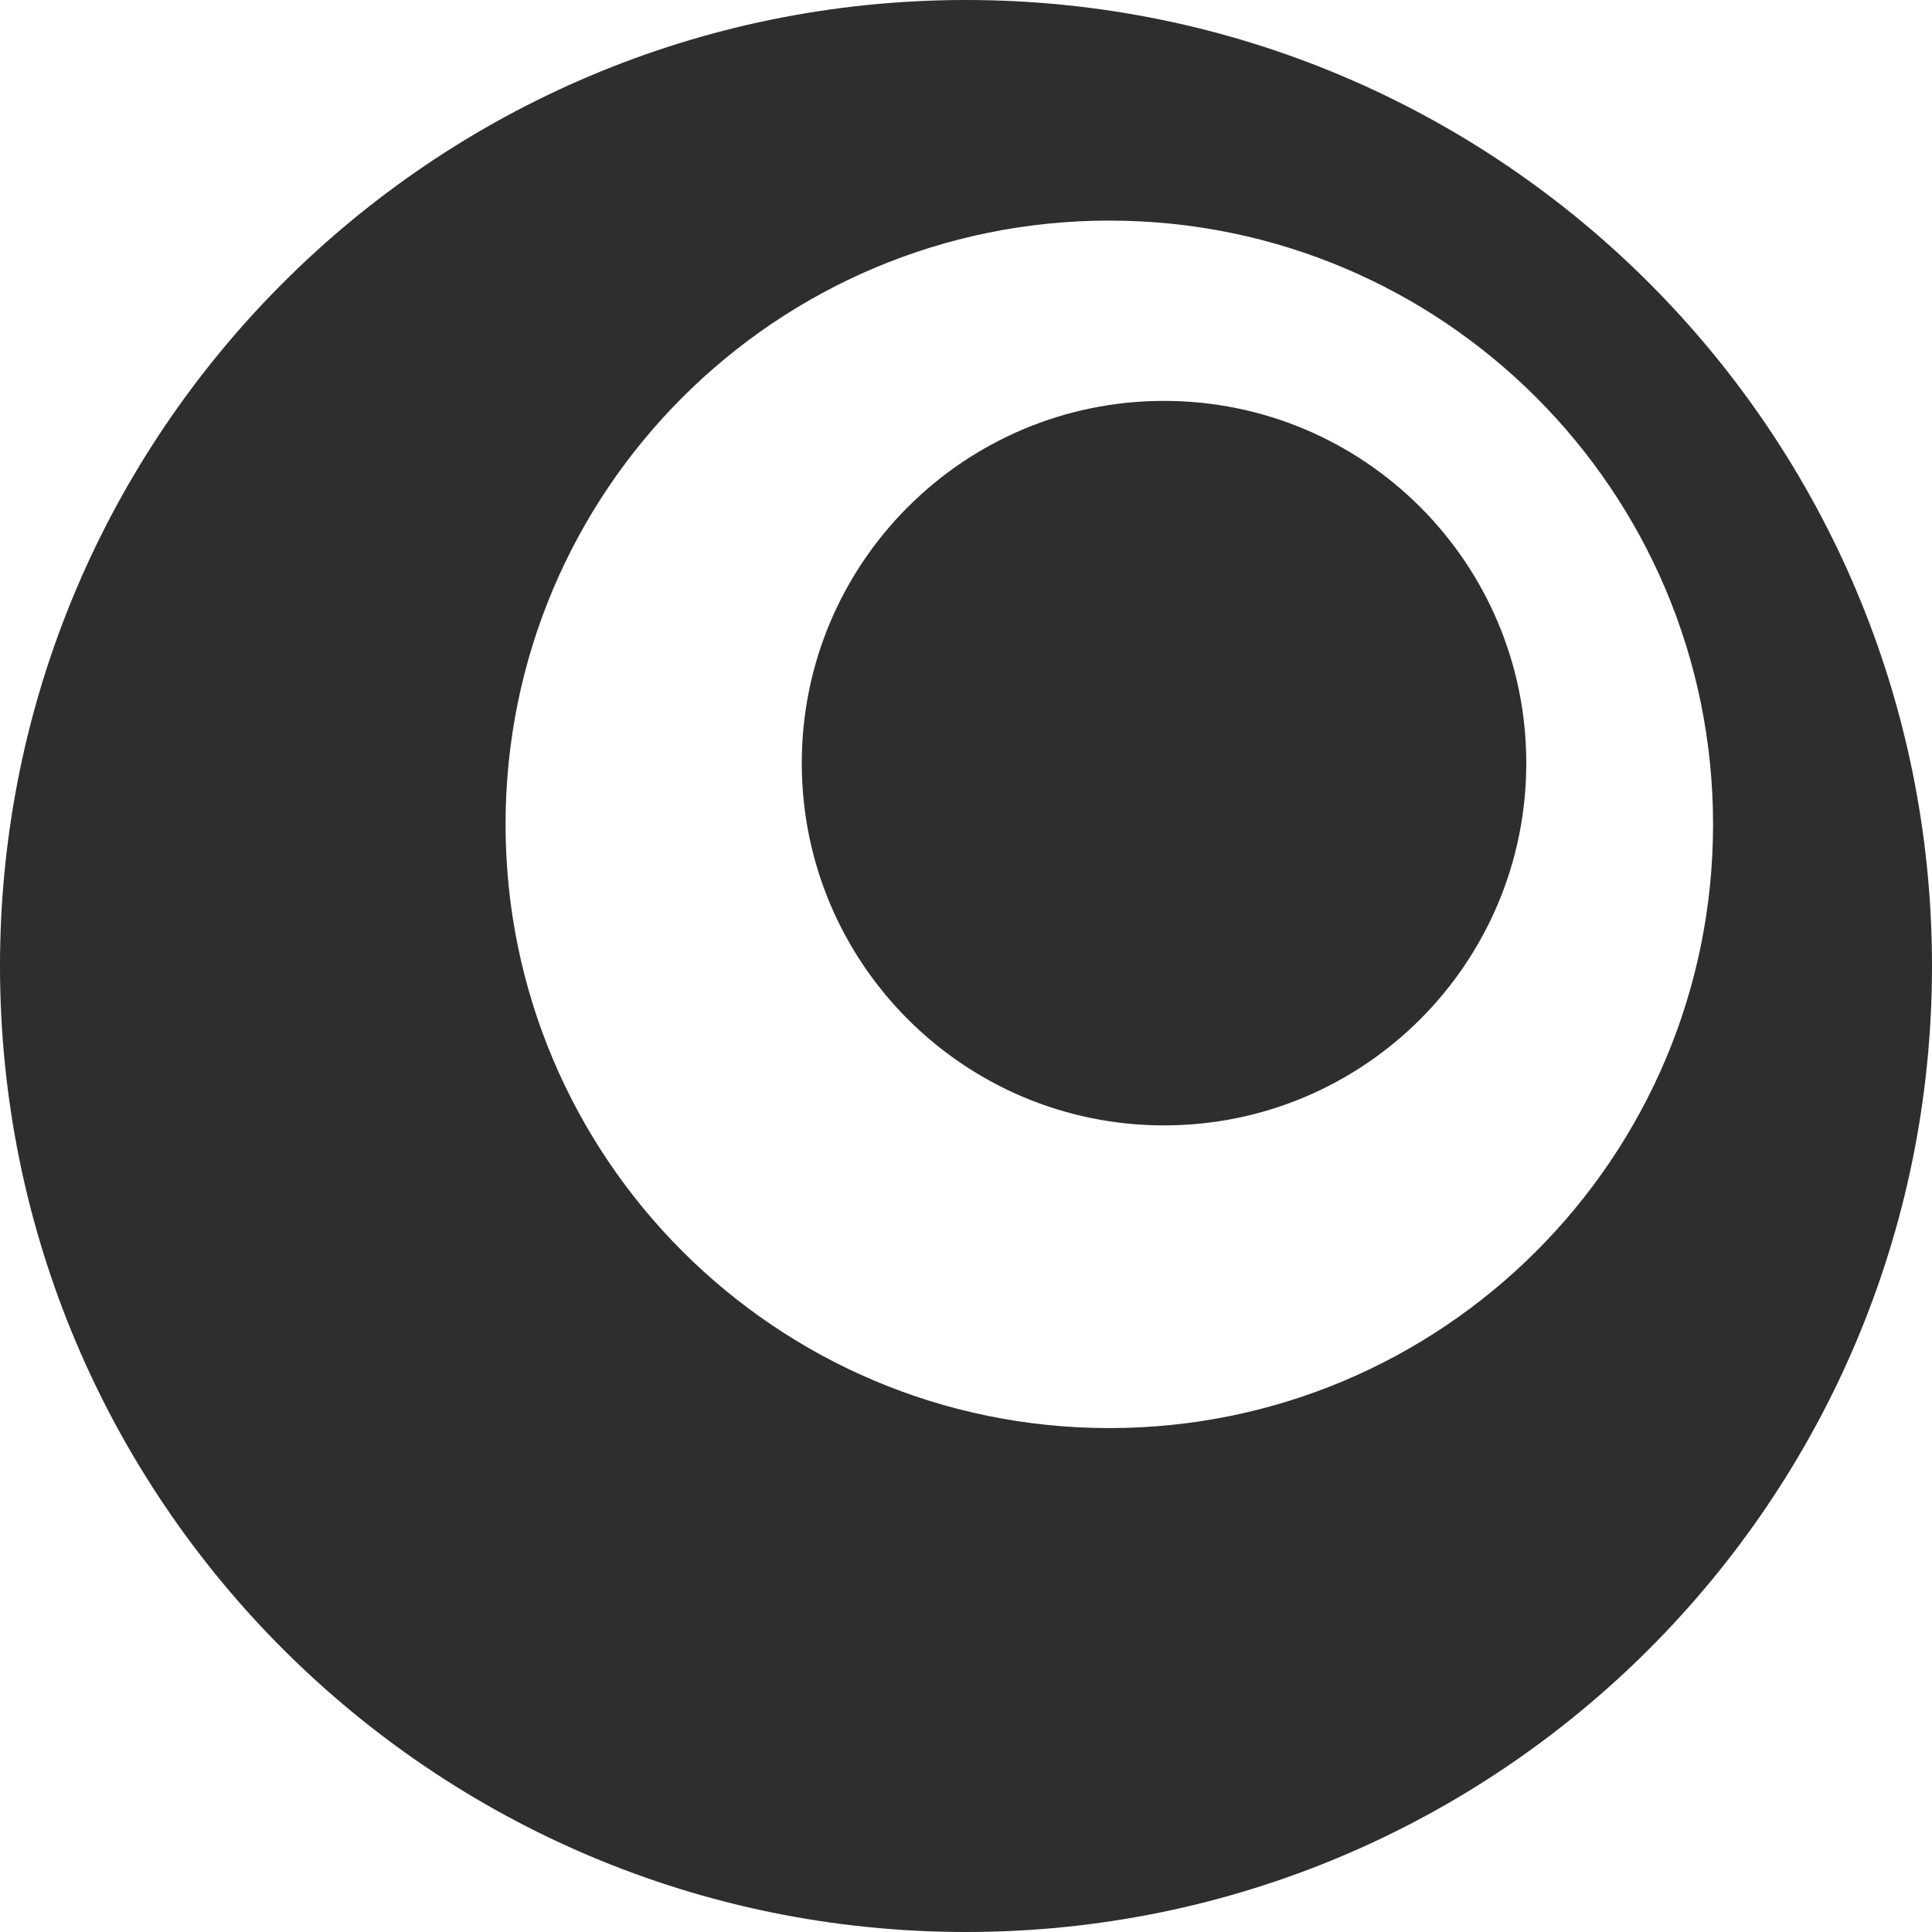
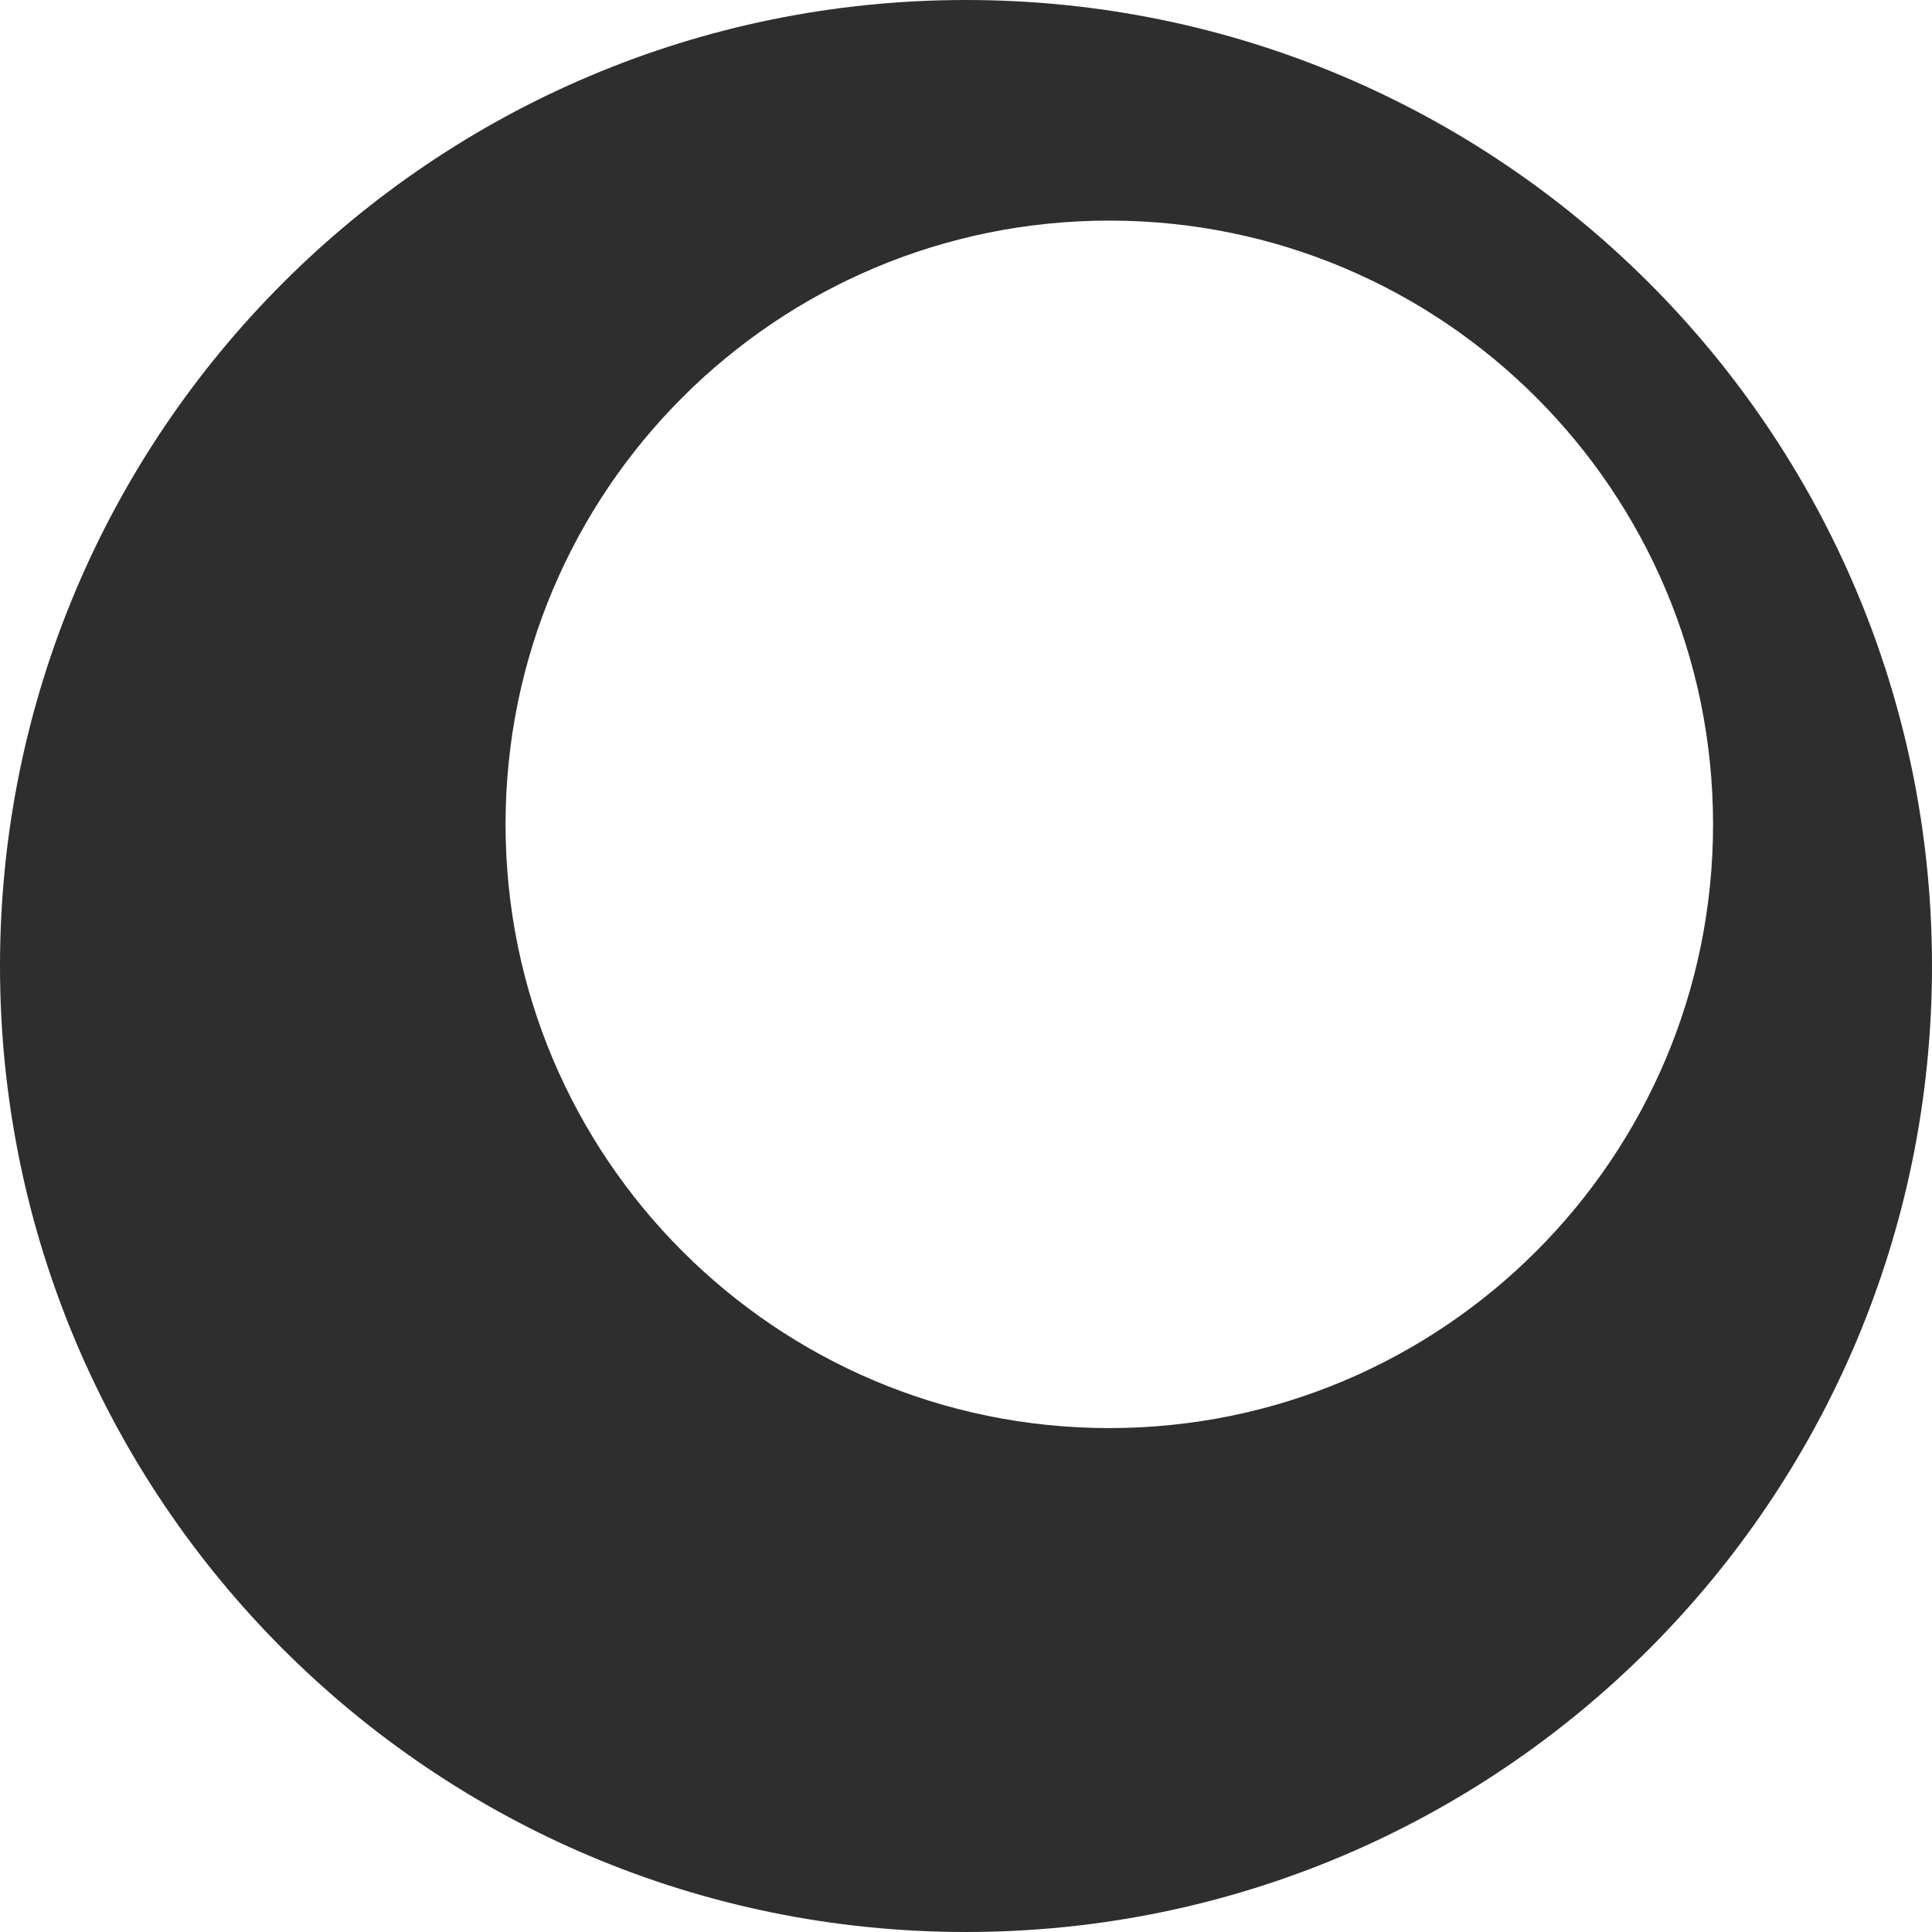
<svg xmlns="http://www.w3.org/2000/svg" width="34" height="34" viewBox="0 0 34 34" fill="none">
-   <path d="M20.485 7.055C24.006 7.055 26.86 9.909 26.86 13.43C26.86 16.951 24.006 19.805 20.485 19.805C16.964 19.805 14.11 16.951 14.11 13.43C14.11 9.909 16.964 7.055 20.485 7.055Z" fill="#2E2E2E" />
-   <path fill-rule="evenodd" clip-rule="evenodd" d="M17 0C26.389 0 34 7.611 34 17C34 26.389 26.389 34 17 34C7.611 34 0 26.389 0 17C0 7.611 7.611 0 17 0ZM19.522 3.882C13.654 3.882 8.897 8.639 8.897 14.507C8.897 20.375 13.654 25.132 19.522 25.132C25.39 25.132 30.147 20.375 30.147 14.507C30.147 8.639 25.39 3.882 19.522 3.882Z" fill="#2E2E2E" />
+   <path fill-rule="evenodd" clip-rule="evenodd" d="M17 0C26.389 0 34 7.611 34 17C34 26.389 26.389 34 17 34C7.611 34 0 26.389 0 17C0 7.611 7.611 0 17 0M19.522 3.882C13.654 3.882 8.897 8.639 8.897 14.507C8.897 20.375 13.654 25.132 19.522 25.132C25.39 25.132 30.147 20.375 30.147 14.507C30.147 8.639 25.39 3.882 19.522 3.882Z" fill="#2E2E2E" />
</svg>